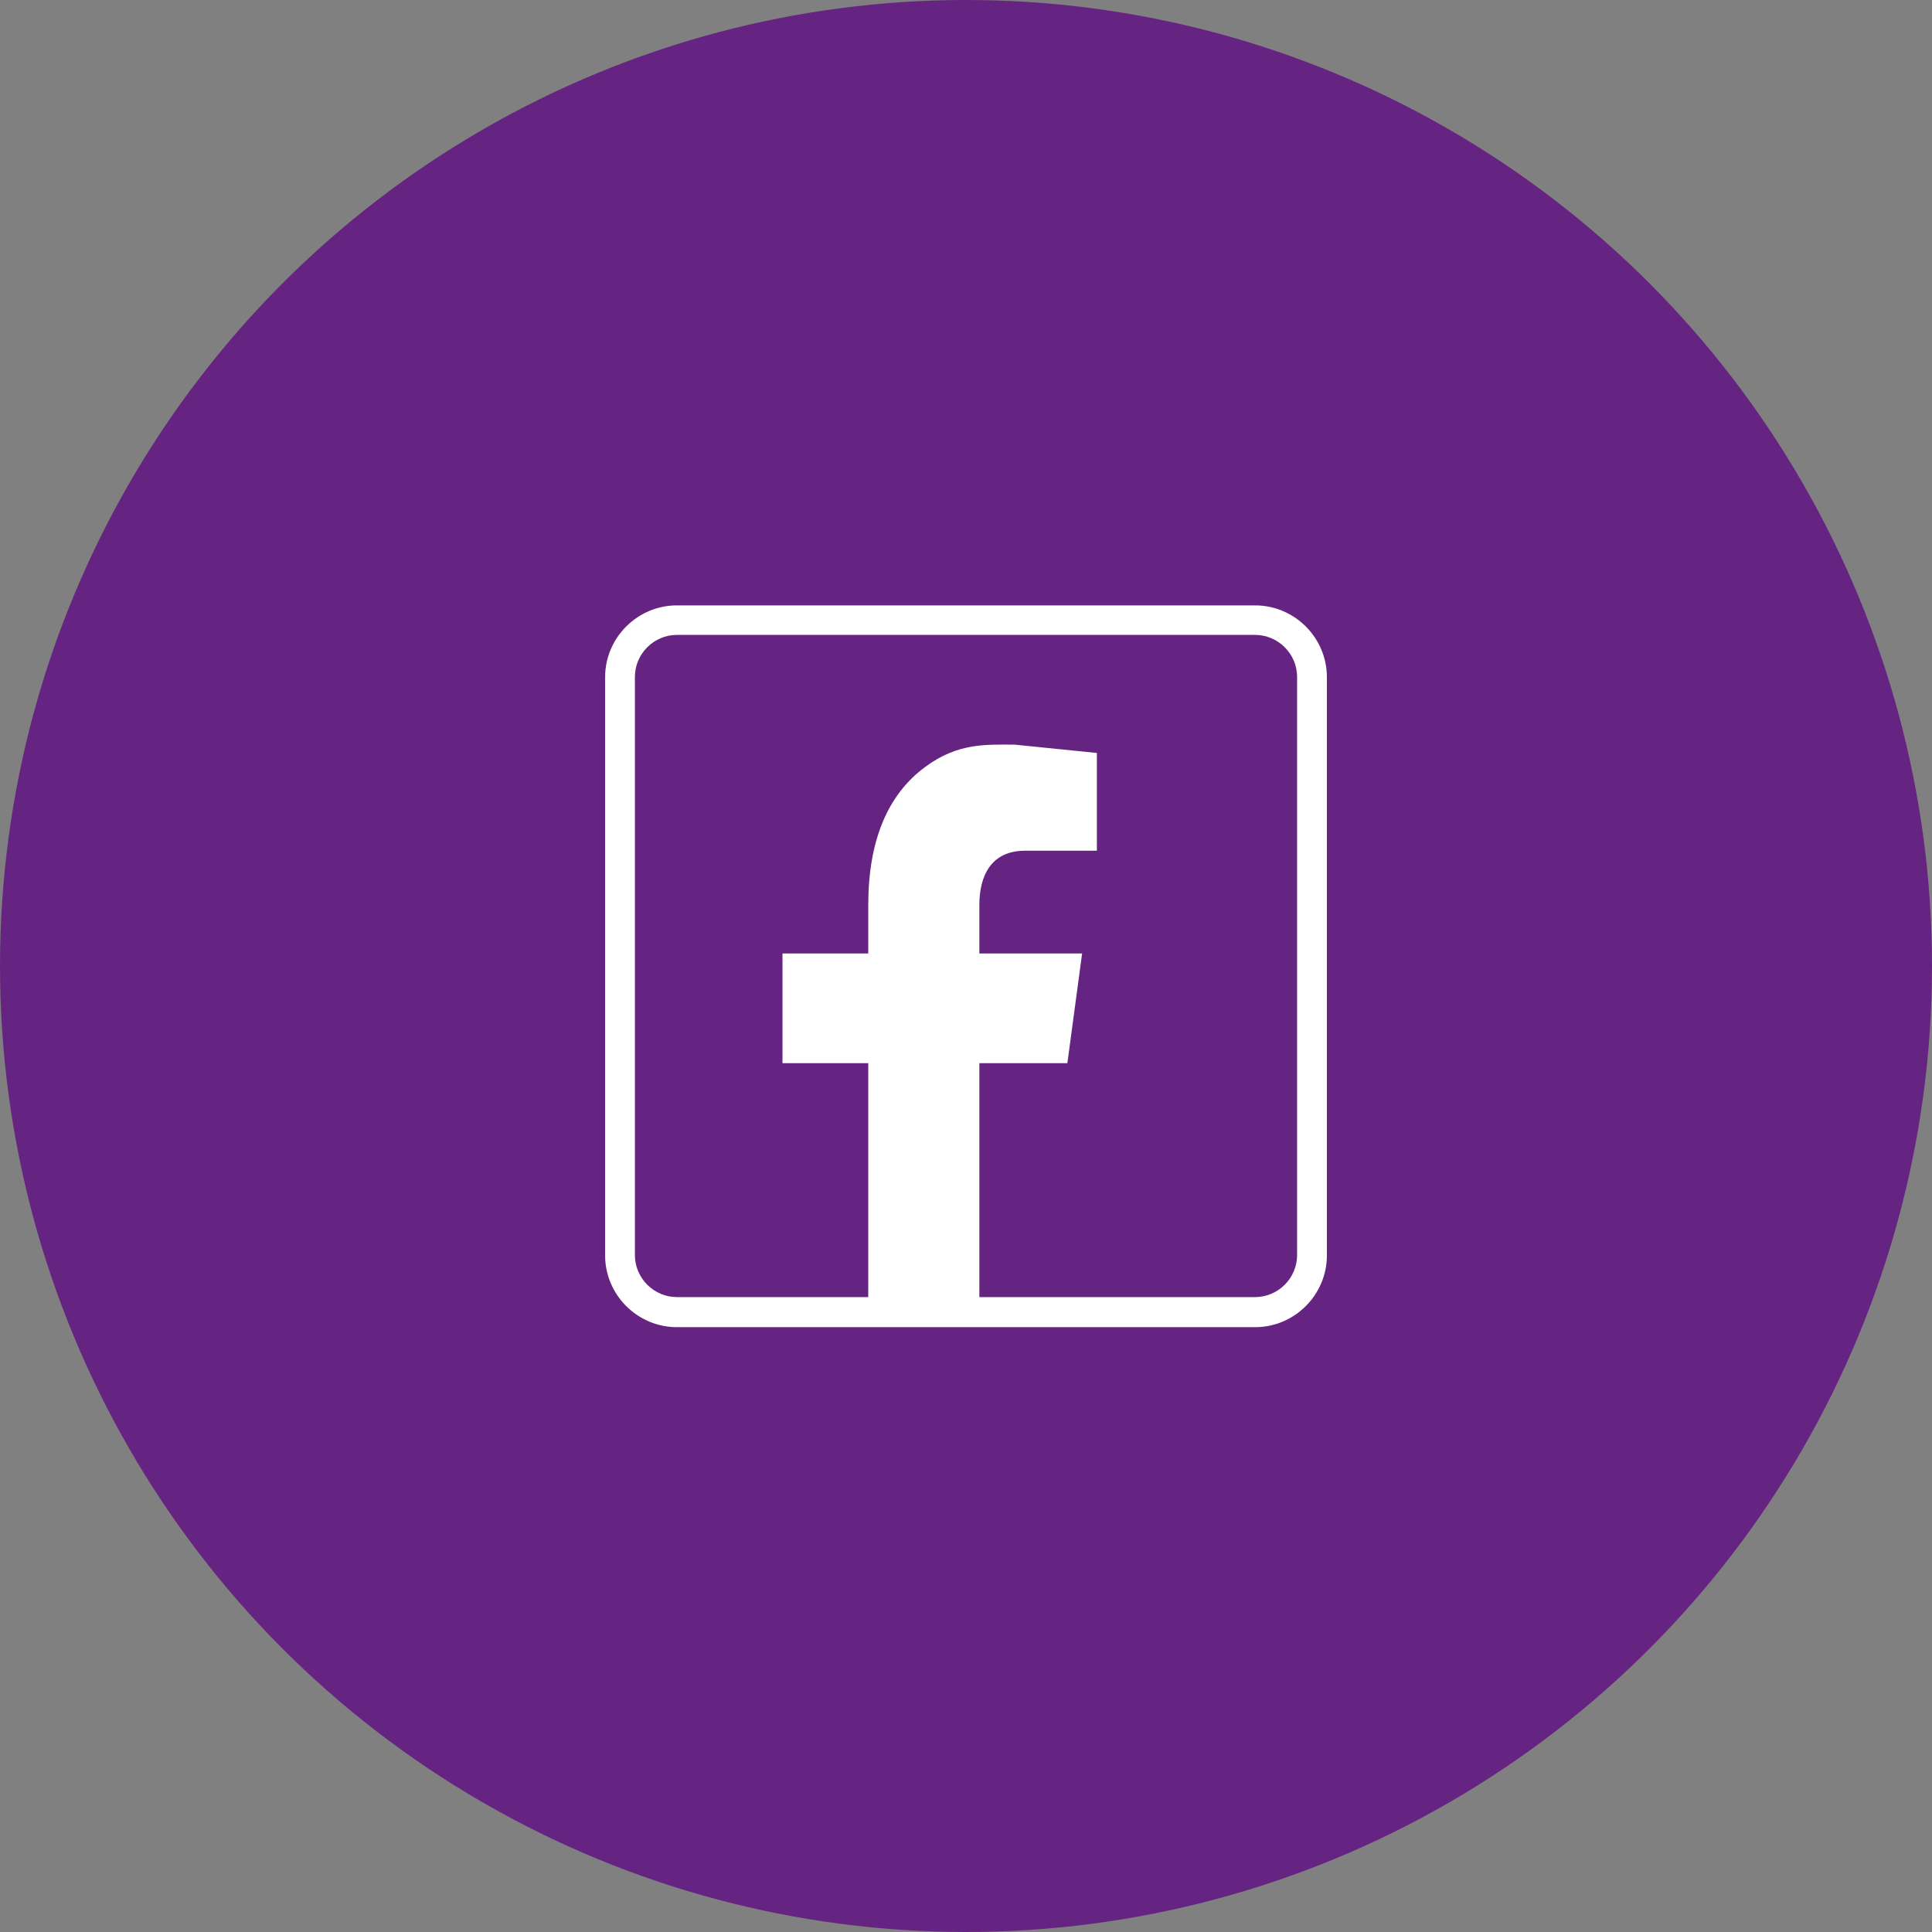
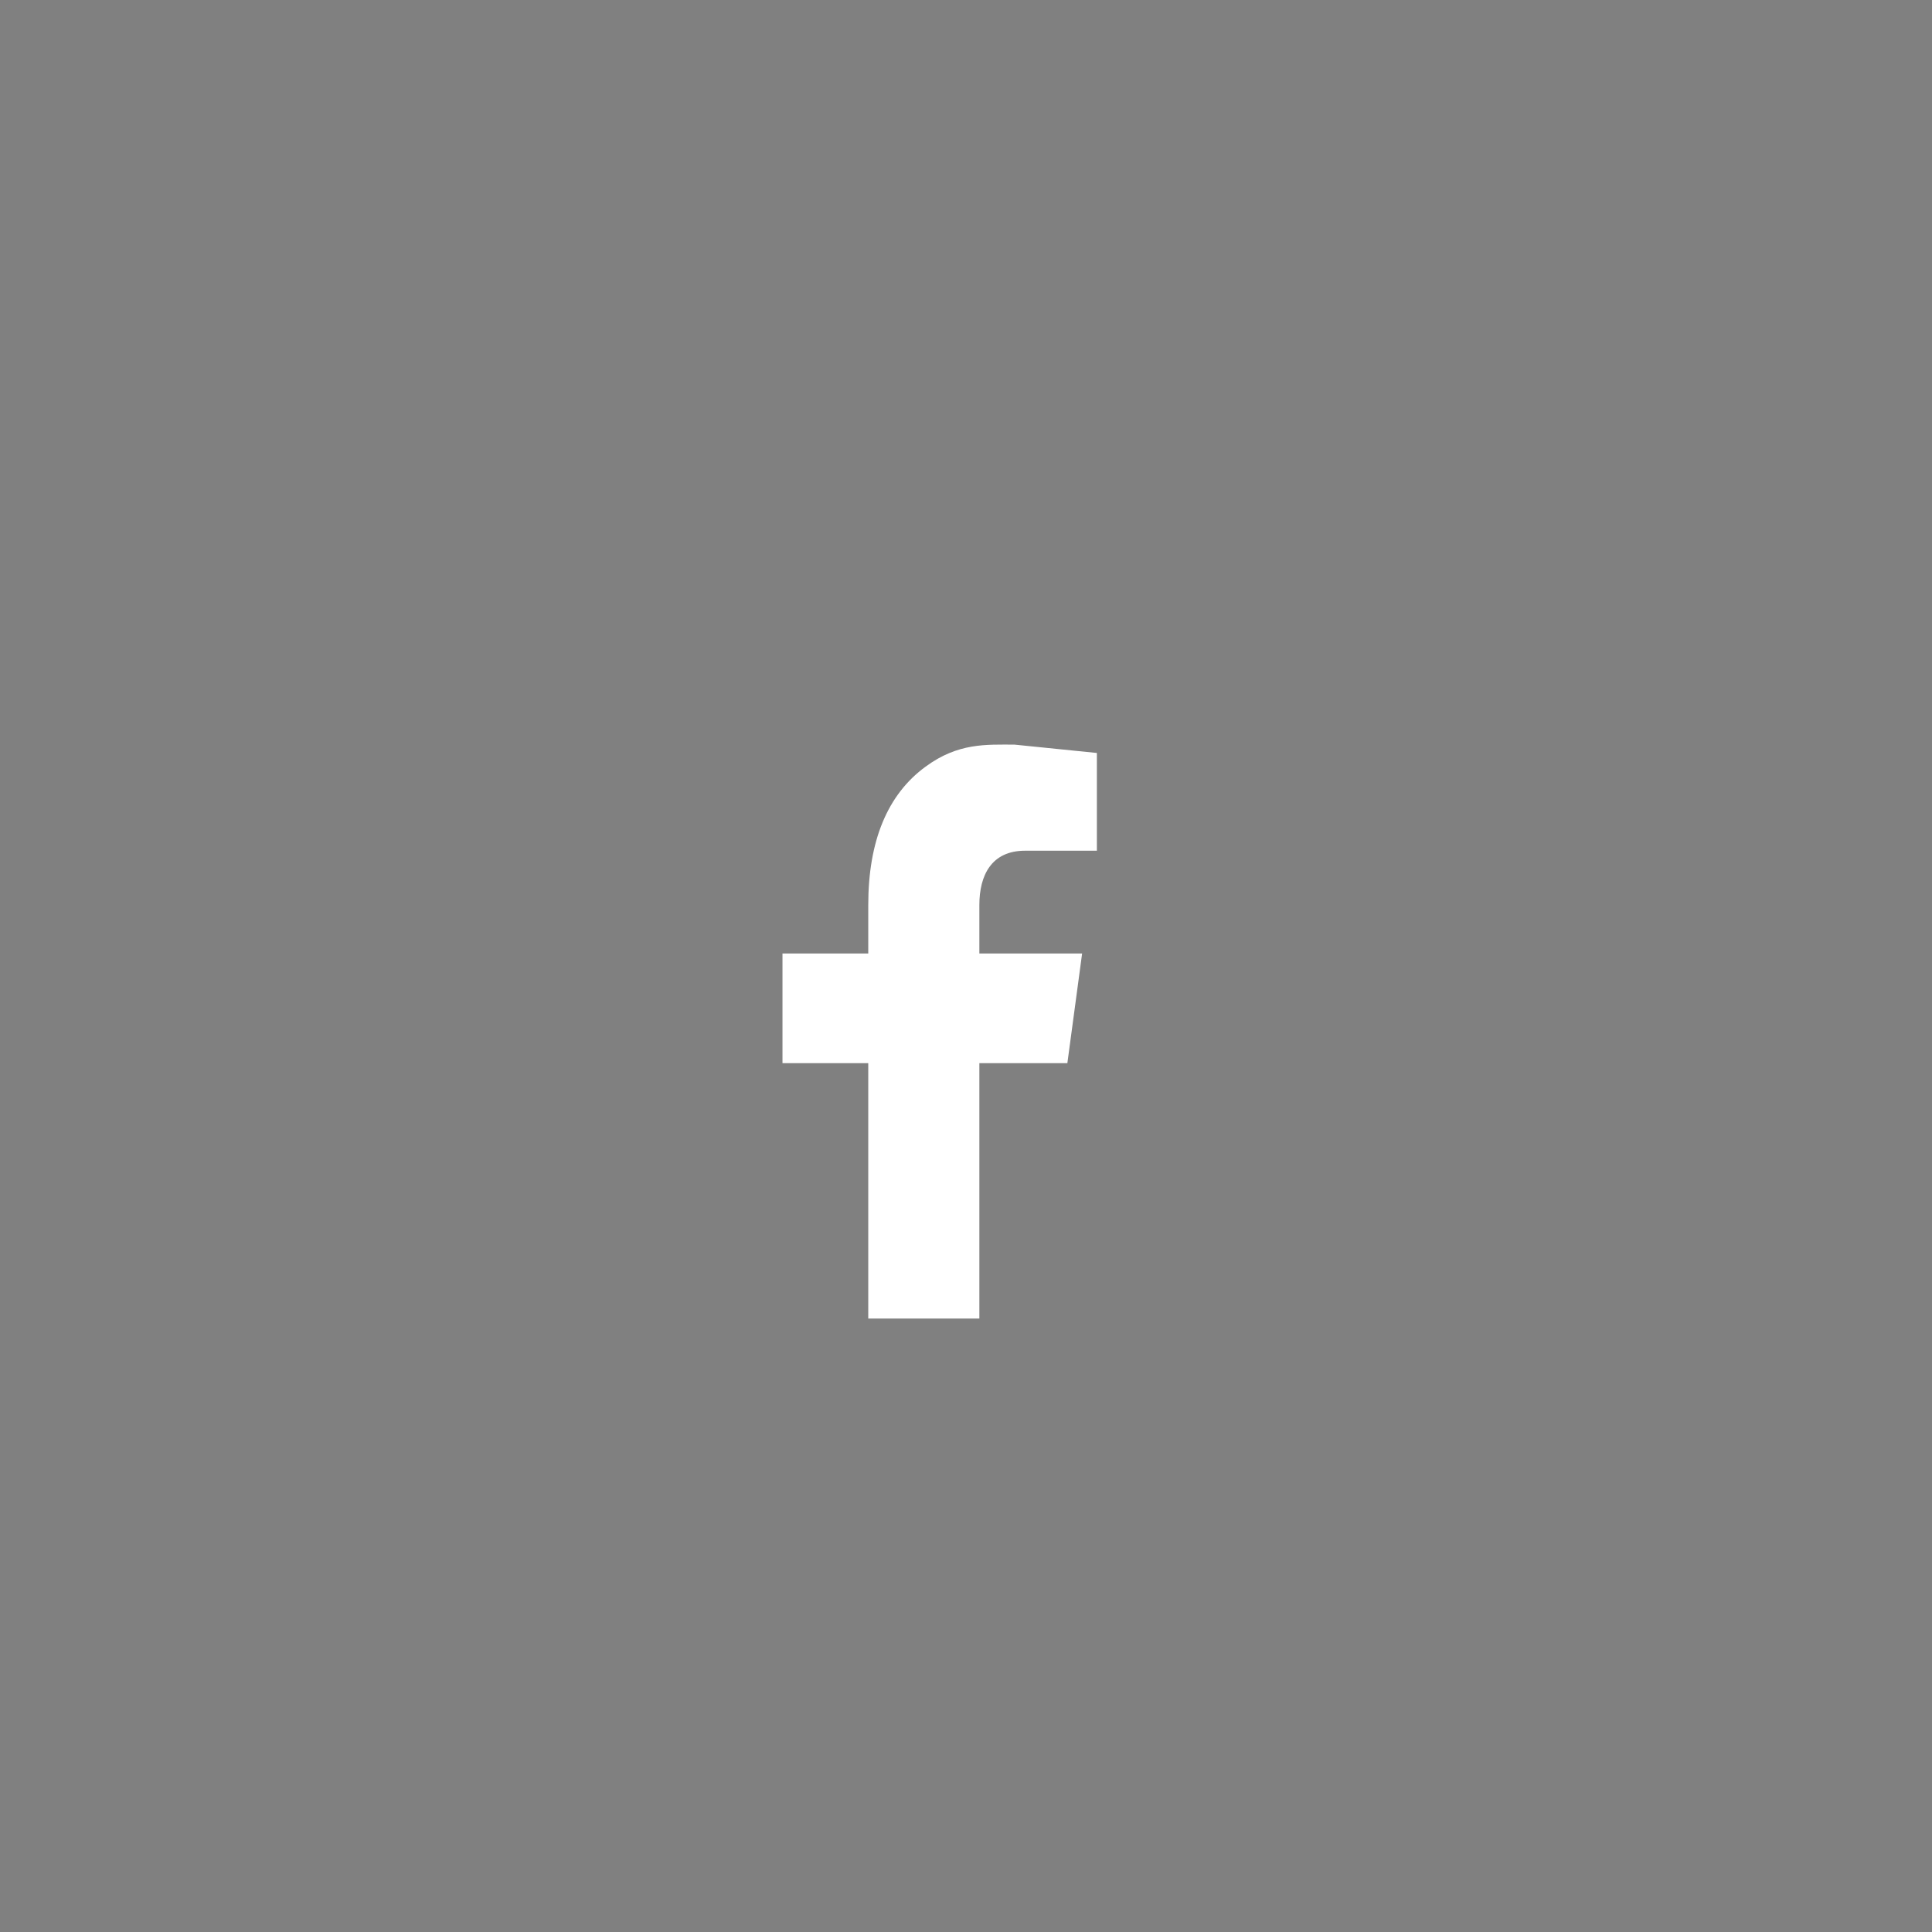
<svg xmlns="http://www.w3.org/2000/svg" id="Warstwa_2" viewBox="0 0 69.38 69.38">
  <rect x="0" y="0" width="69.38" height="69.38" fill="#808080" stroke="none" />
  <g id="Warstwa_1-2">
    <g>
-       <circle cx="34.69" cy="34.69" r="34.69" fill="#662482" />
      <g>
-         <path d="m45.07,47.66h-20.76c-1.42,0-2.58-1.16-2.58-2.58v-20.76c0-1.42,1.16-2.58,2.58-2.58h20.76c1.42,0,2.58,1.16,2.58,2.58v20.76c0,1.42-1.16,2.58-2.58,2.58Zm-20.76-24.86c-.83,0-1.51.68-1.51,1.51v20.76c0,.83.68,1.51,1.51,1.51h20.76c.83,0,1.51-.68,1.51-1.51v-20.76c0-.83-.68-1.51-1.51-1.51h-20.76Z" fill="#fff" />
        <path d="m36.81,30.55h2.58v-3.51l-2.96-.3c-1.01,0-2.02-.07-3.19.79-1.37,1-2.06,2.67-2.06,4.97v1.74h-3.08v3.94h3.08v9.17h3.99v-9.17h3.16l.53-3.94h-3.69v-1.74c0-1.06.43-1.95,1.64-1.95Z" fill="#fff" />
      </g>
    </g>
  </g>
</svg>